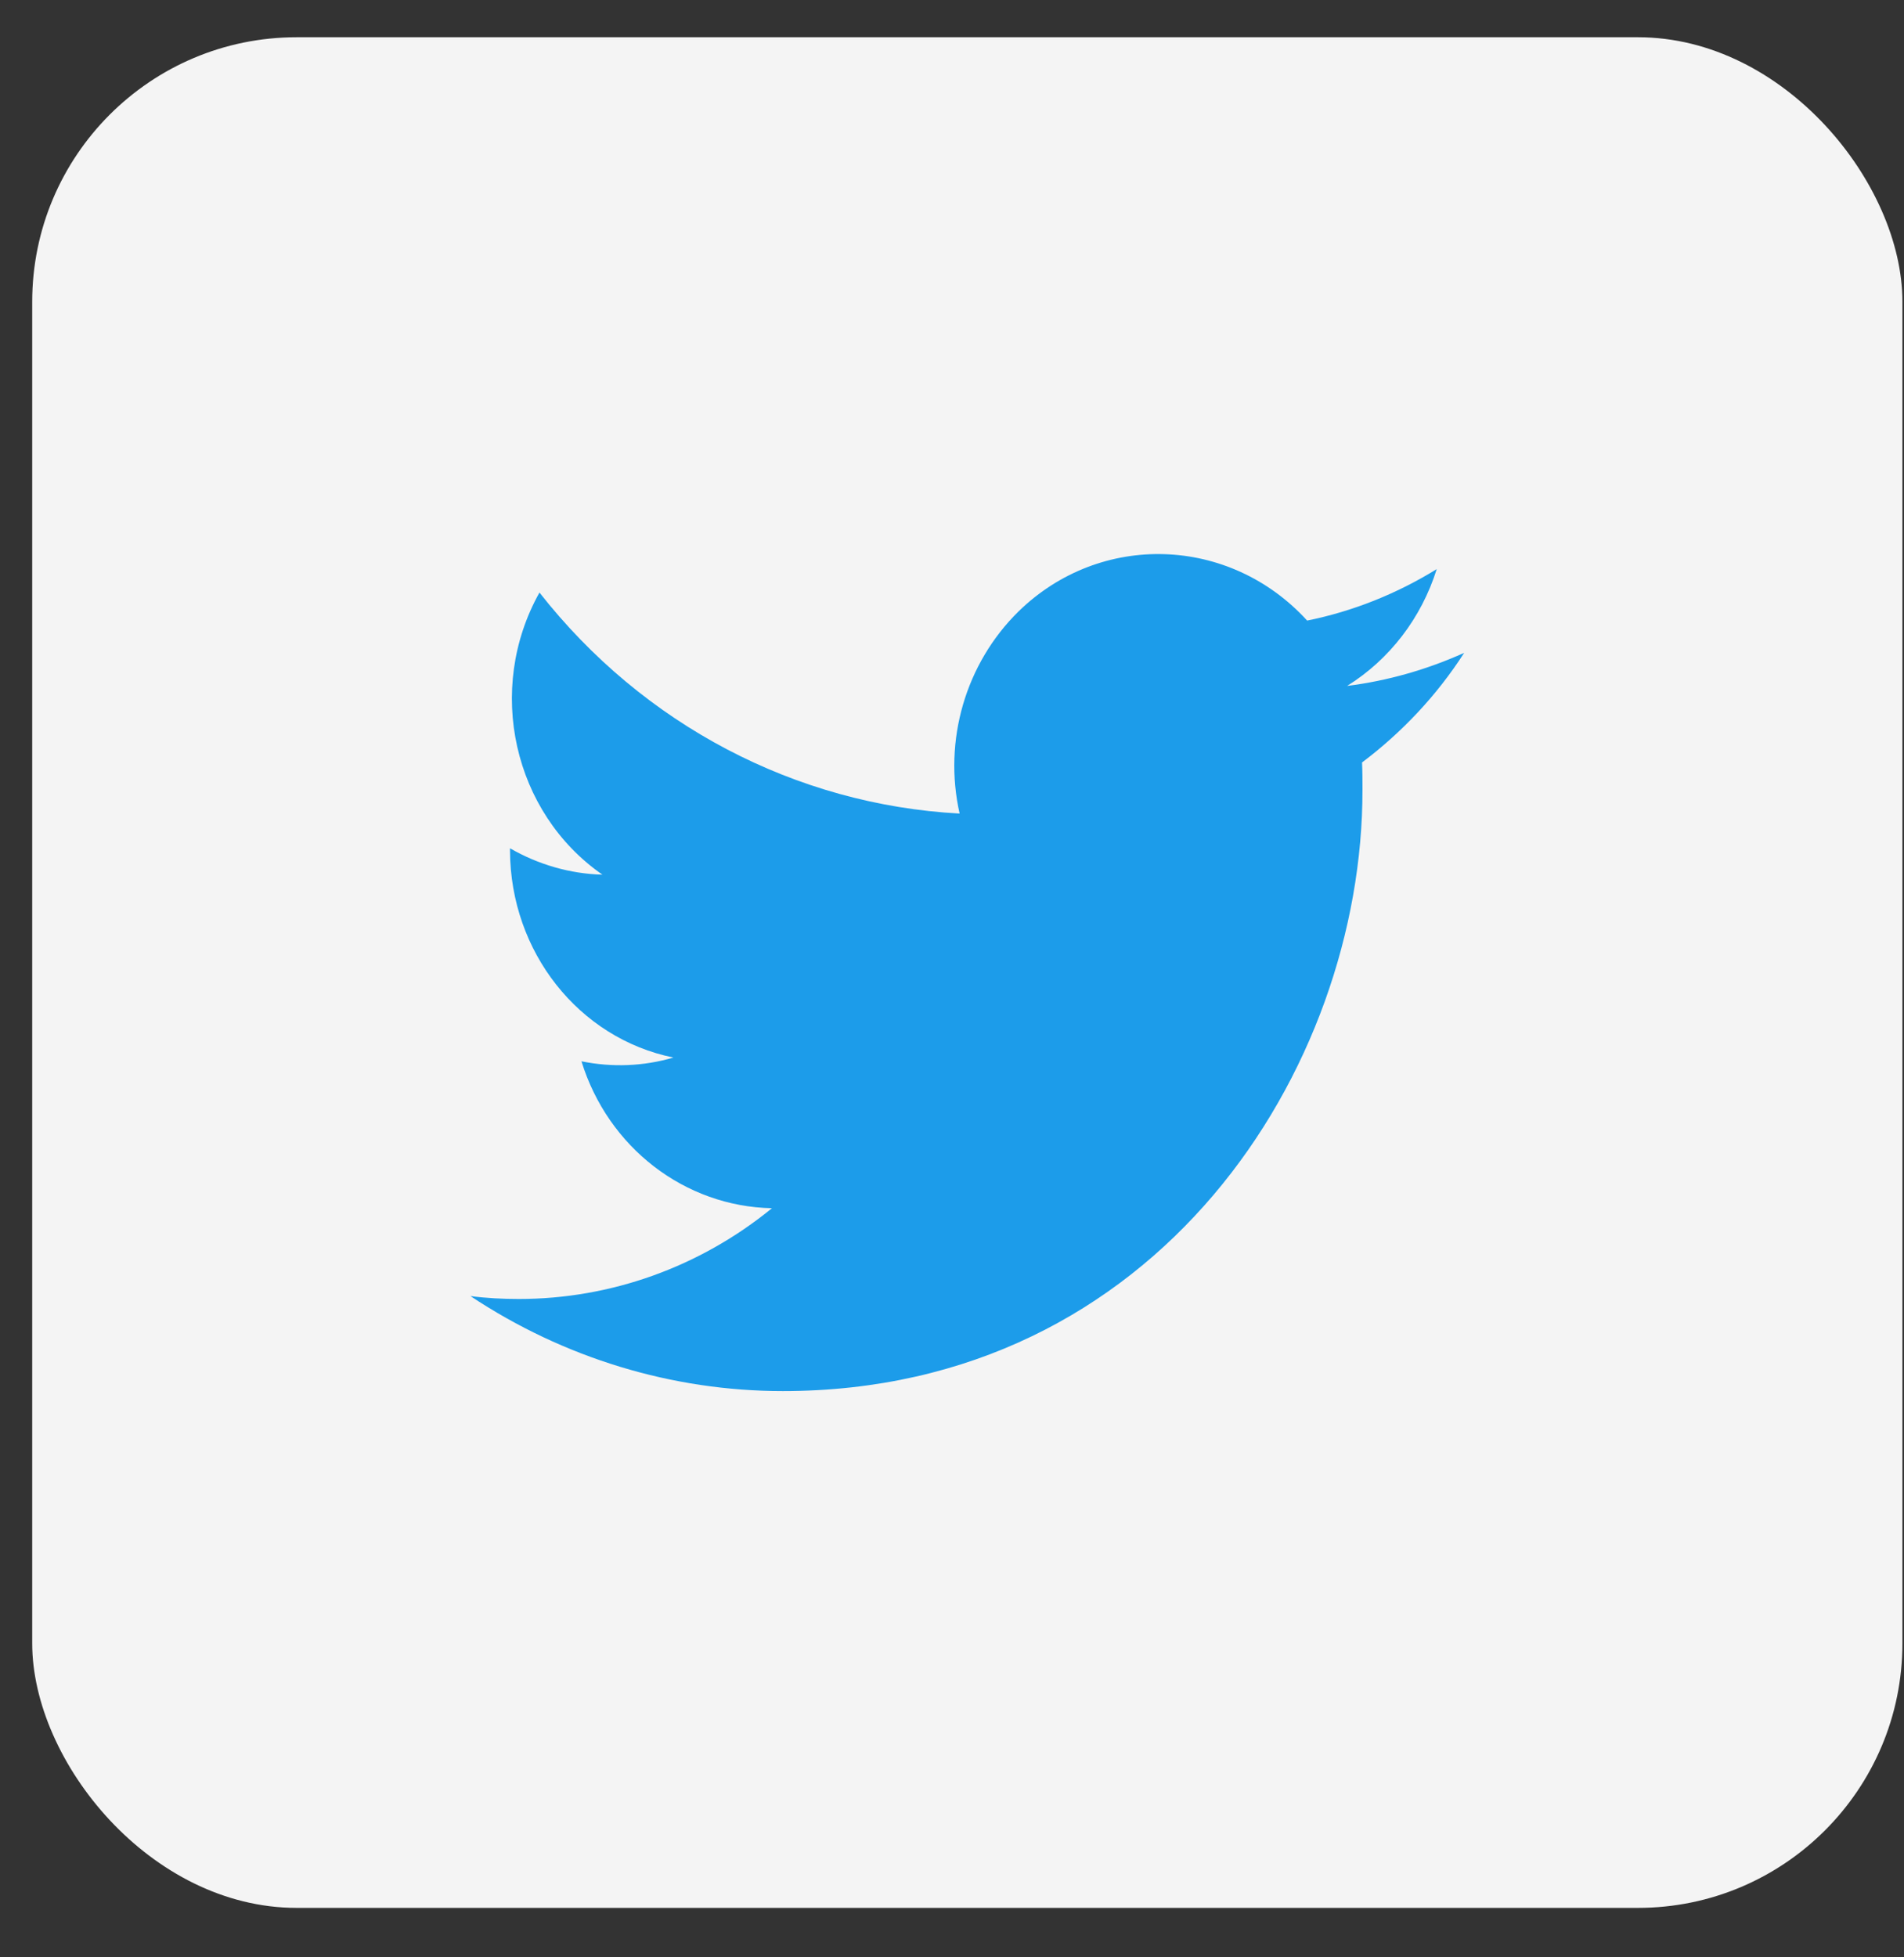
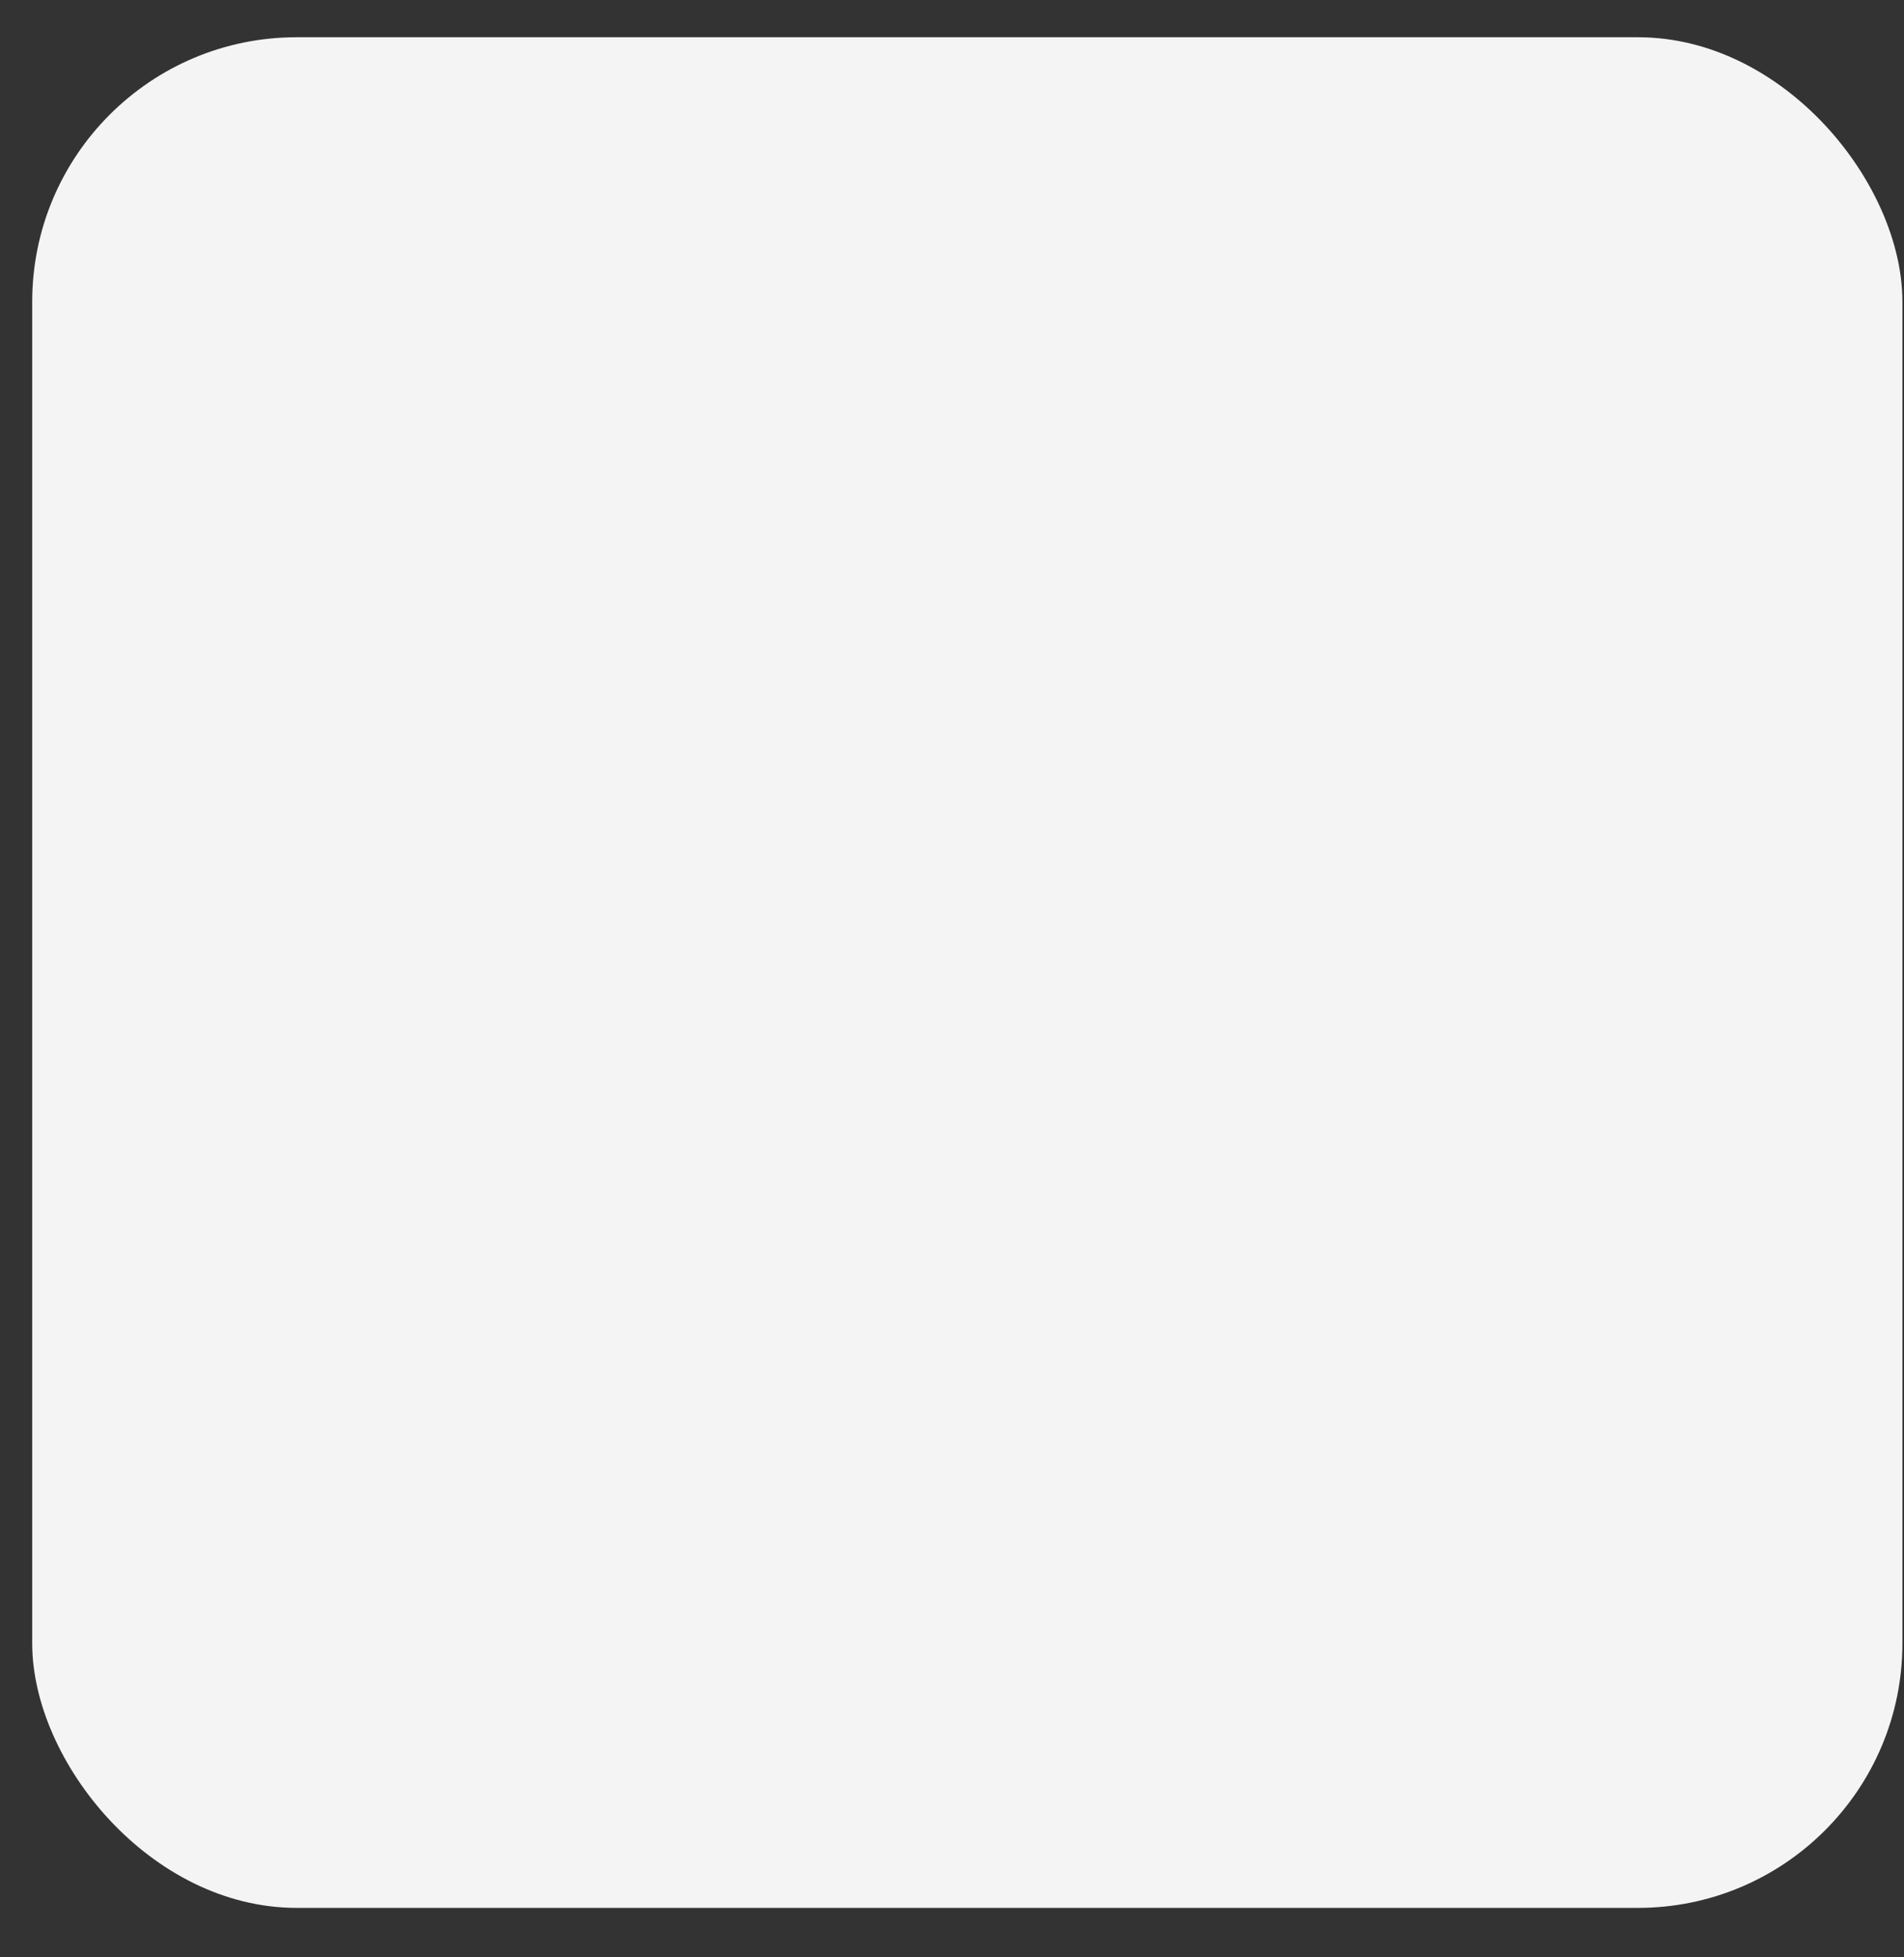
<svg xmlns="http://www.w3.org/2000/svg" width="36" height="37" viewBox="0 0 36 37" fill="none">
  <rect x="0" y="0" width="36" height="37" fill="#333333" stroke="none" />
  <rect x="0.609" y="0.704" width="35.361" height="35.361" rx="5" fill="#F4F4F4" />
-   <path d="M25.753 14.413C25.761 14.587 25.761 14.754 25.761 14.928C25.768 20.204 21.891 26.296 14.802 26.296C12.711 26.296 10.658 25.671 8.895 24.5C9.2 24.54 9.505 24.555 9.811 24.555C11.543 24.555 13.23 23.954 14.596 22.839C12.947 22.807 11.497 21.692 10.994 20.062C11.574 20.18 12.169 20.157 12.733 19.991C10.94 19.627 9.65 17.989 9.643 16.082C9.643 16.067 9.643 16.051 9.643 16.035C10.177 16.344 10.78 16.518 11.39 16.534C9.704 15.363 9.177 13.029 10.2 11.201C12.161 13.701 15.046 15.212 18.144 15.379C17.831 13.994 18.259 12.538 19.259 11.557C20.808 10.046 23.25 10.126 24.715 11.731C25.577 11.557 26.409 11.225 27.165 10.758C26.875 11.684 26.272 12.467 25.471 12.966C26.234 12.871 26.982 12.657 27.684 12.341C27.165 13.148 26.508 13.844 25.753 14.413Z" fill="#1C9CEA" />
</svg>